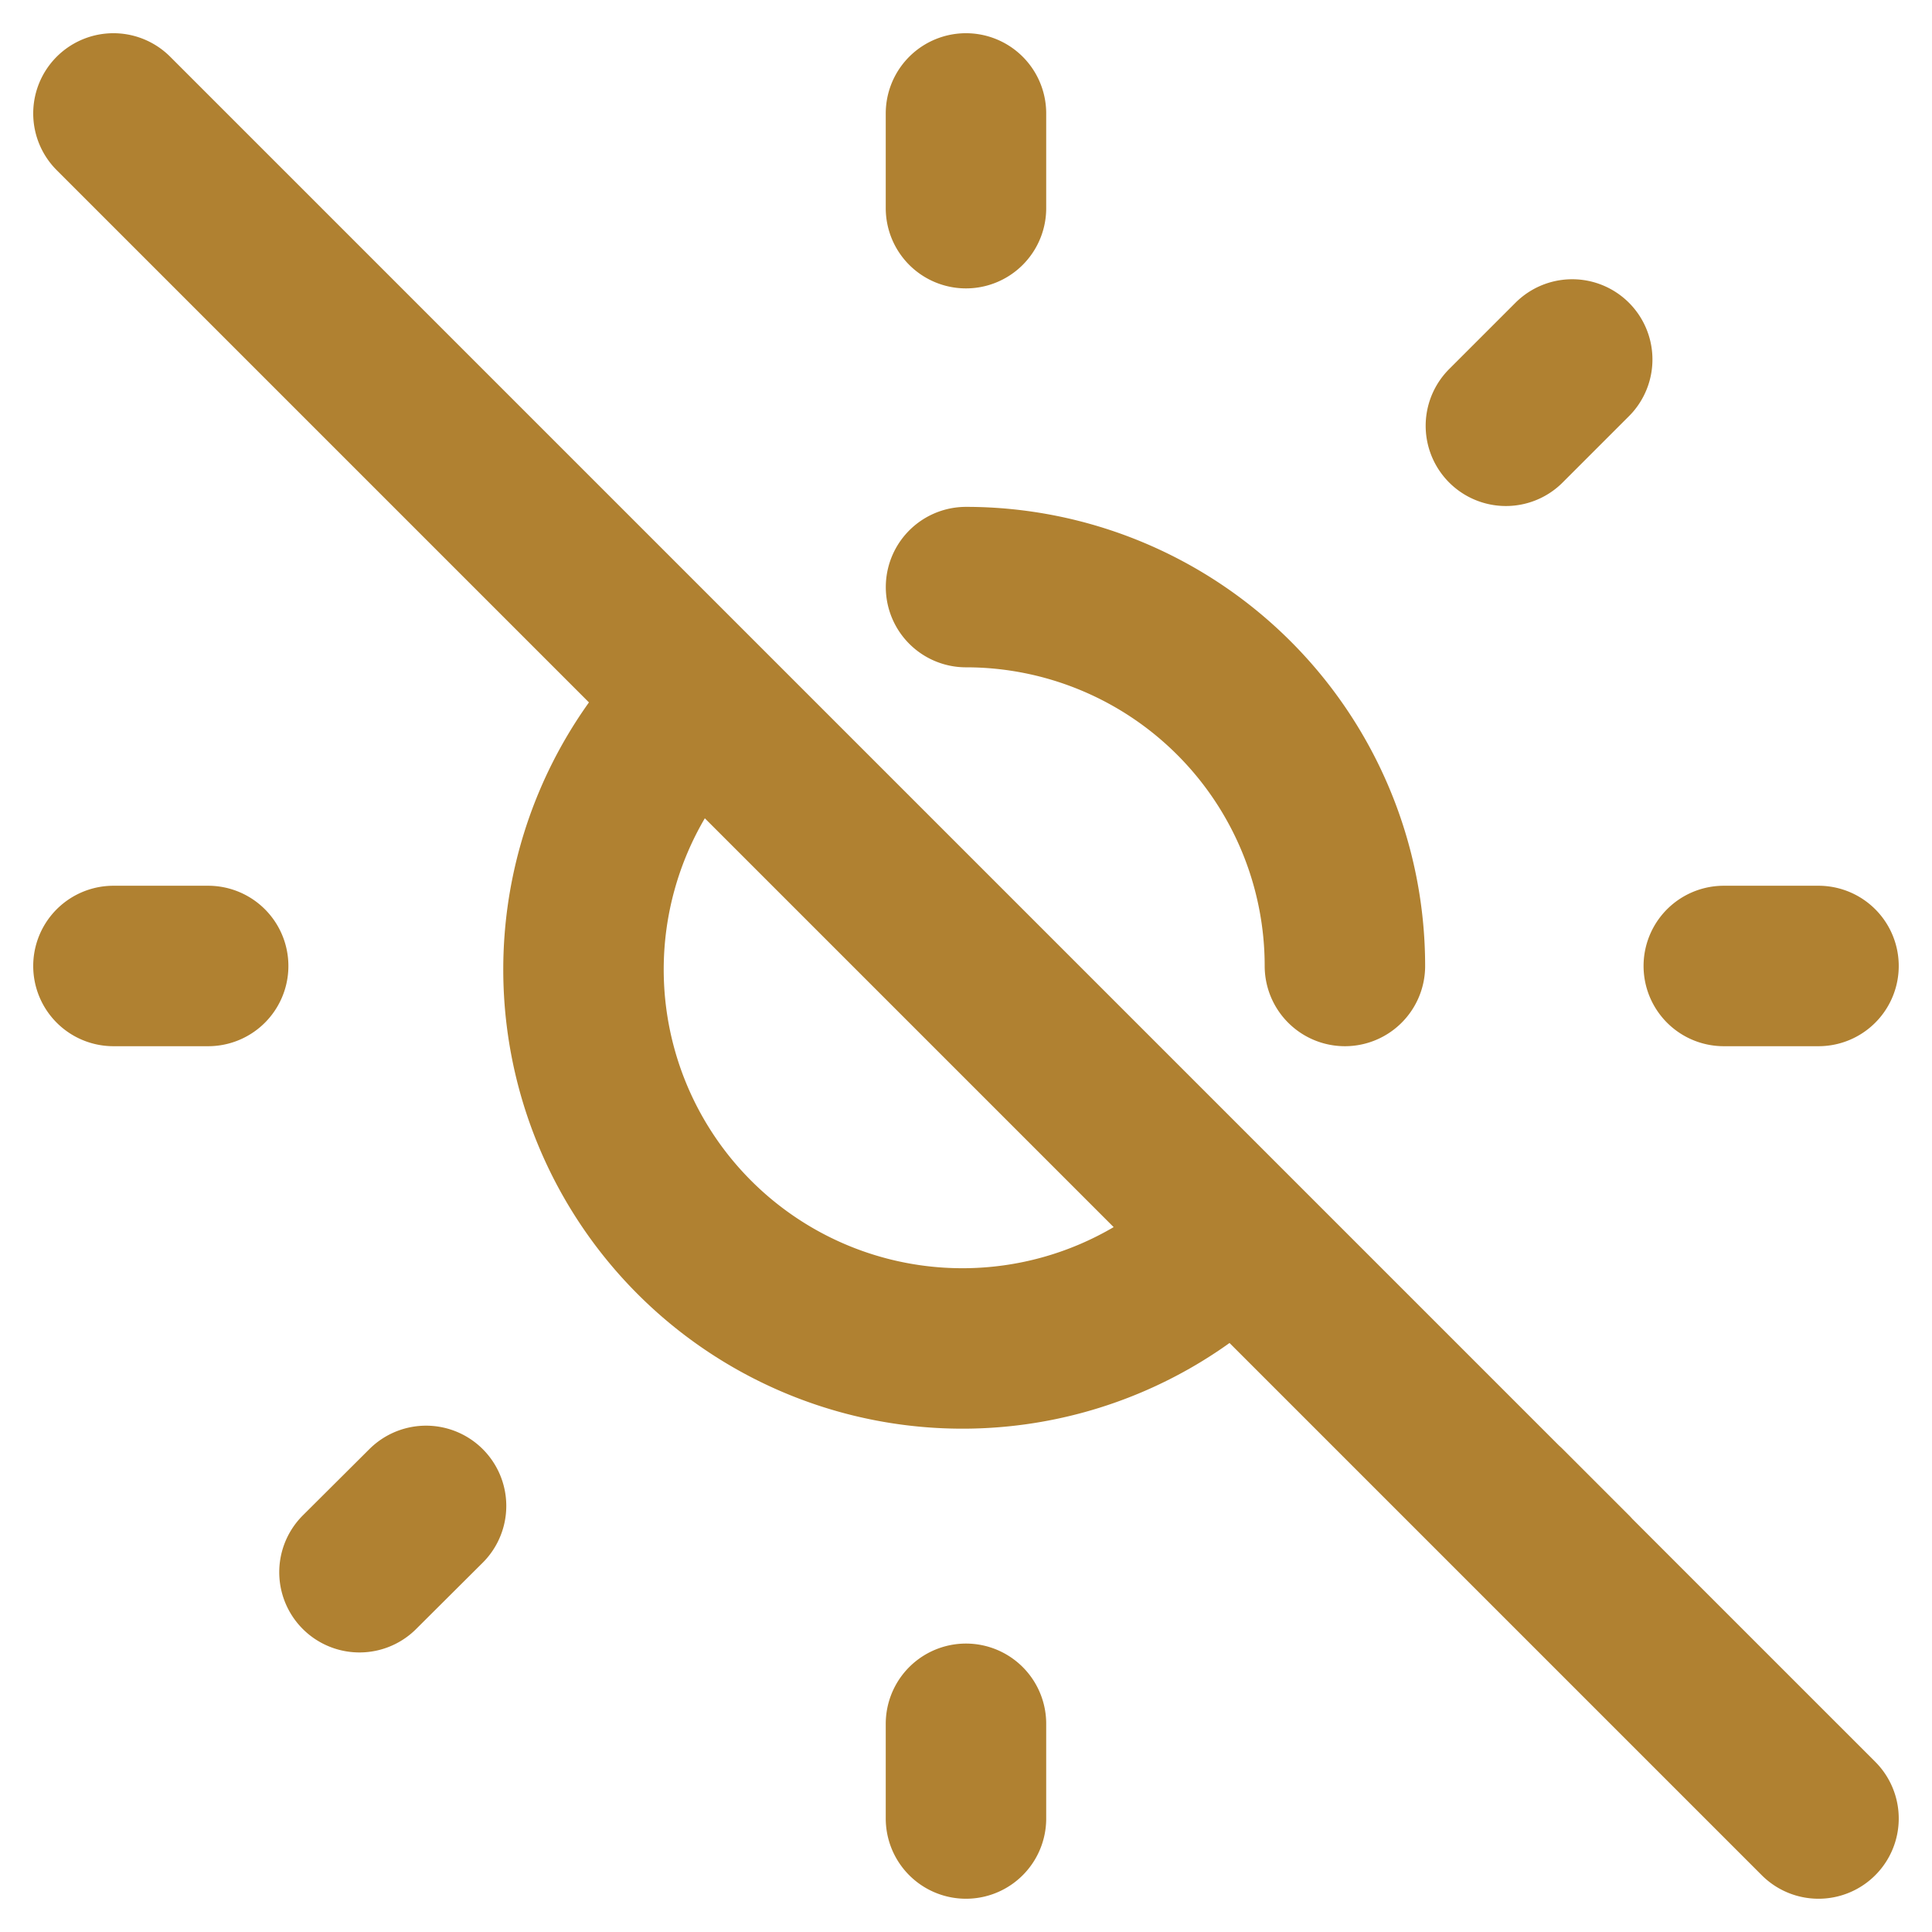
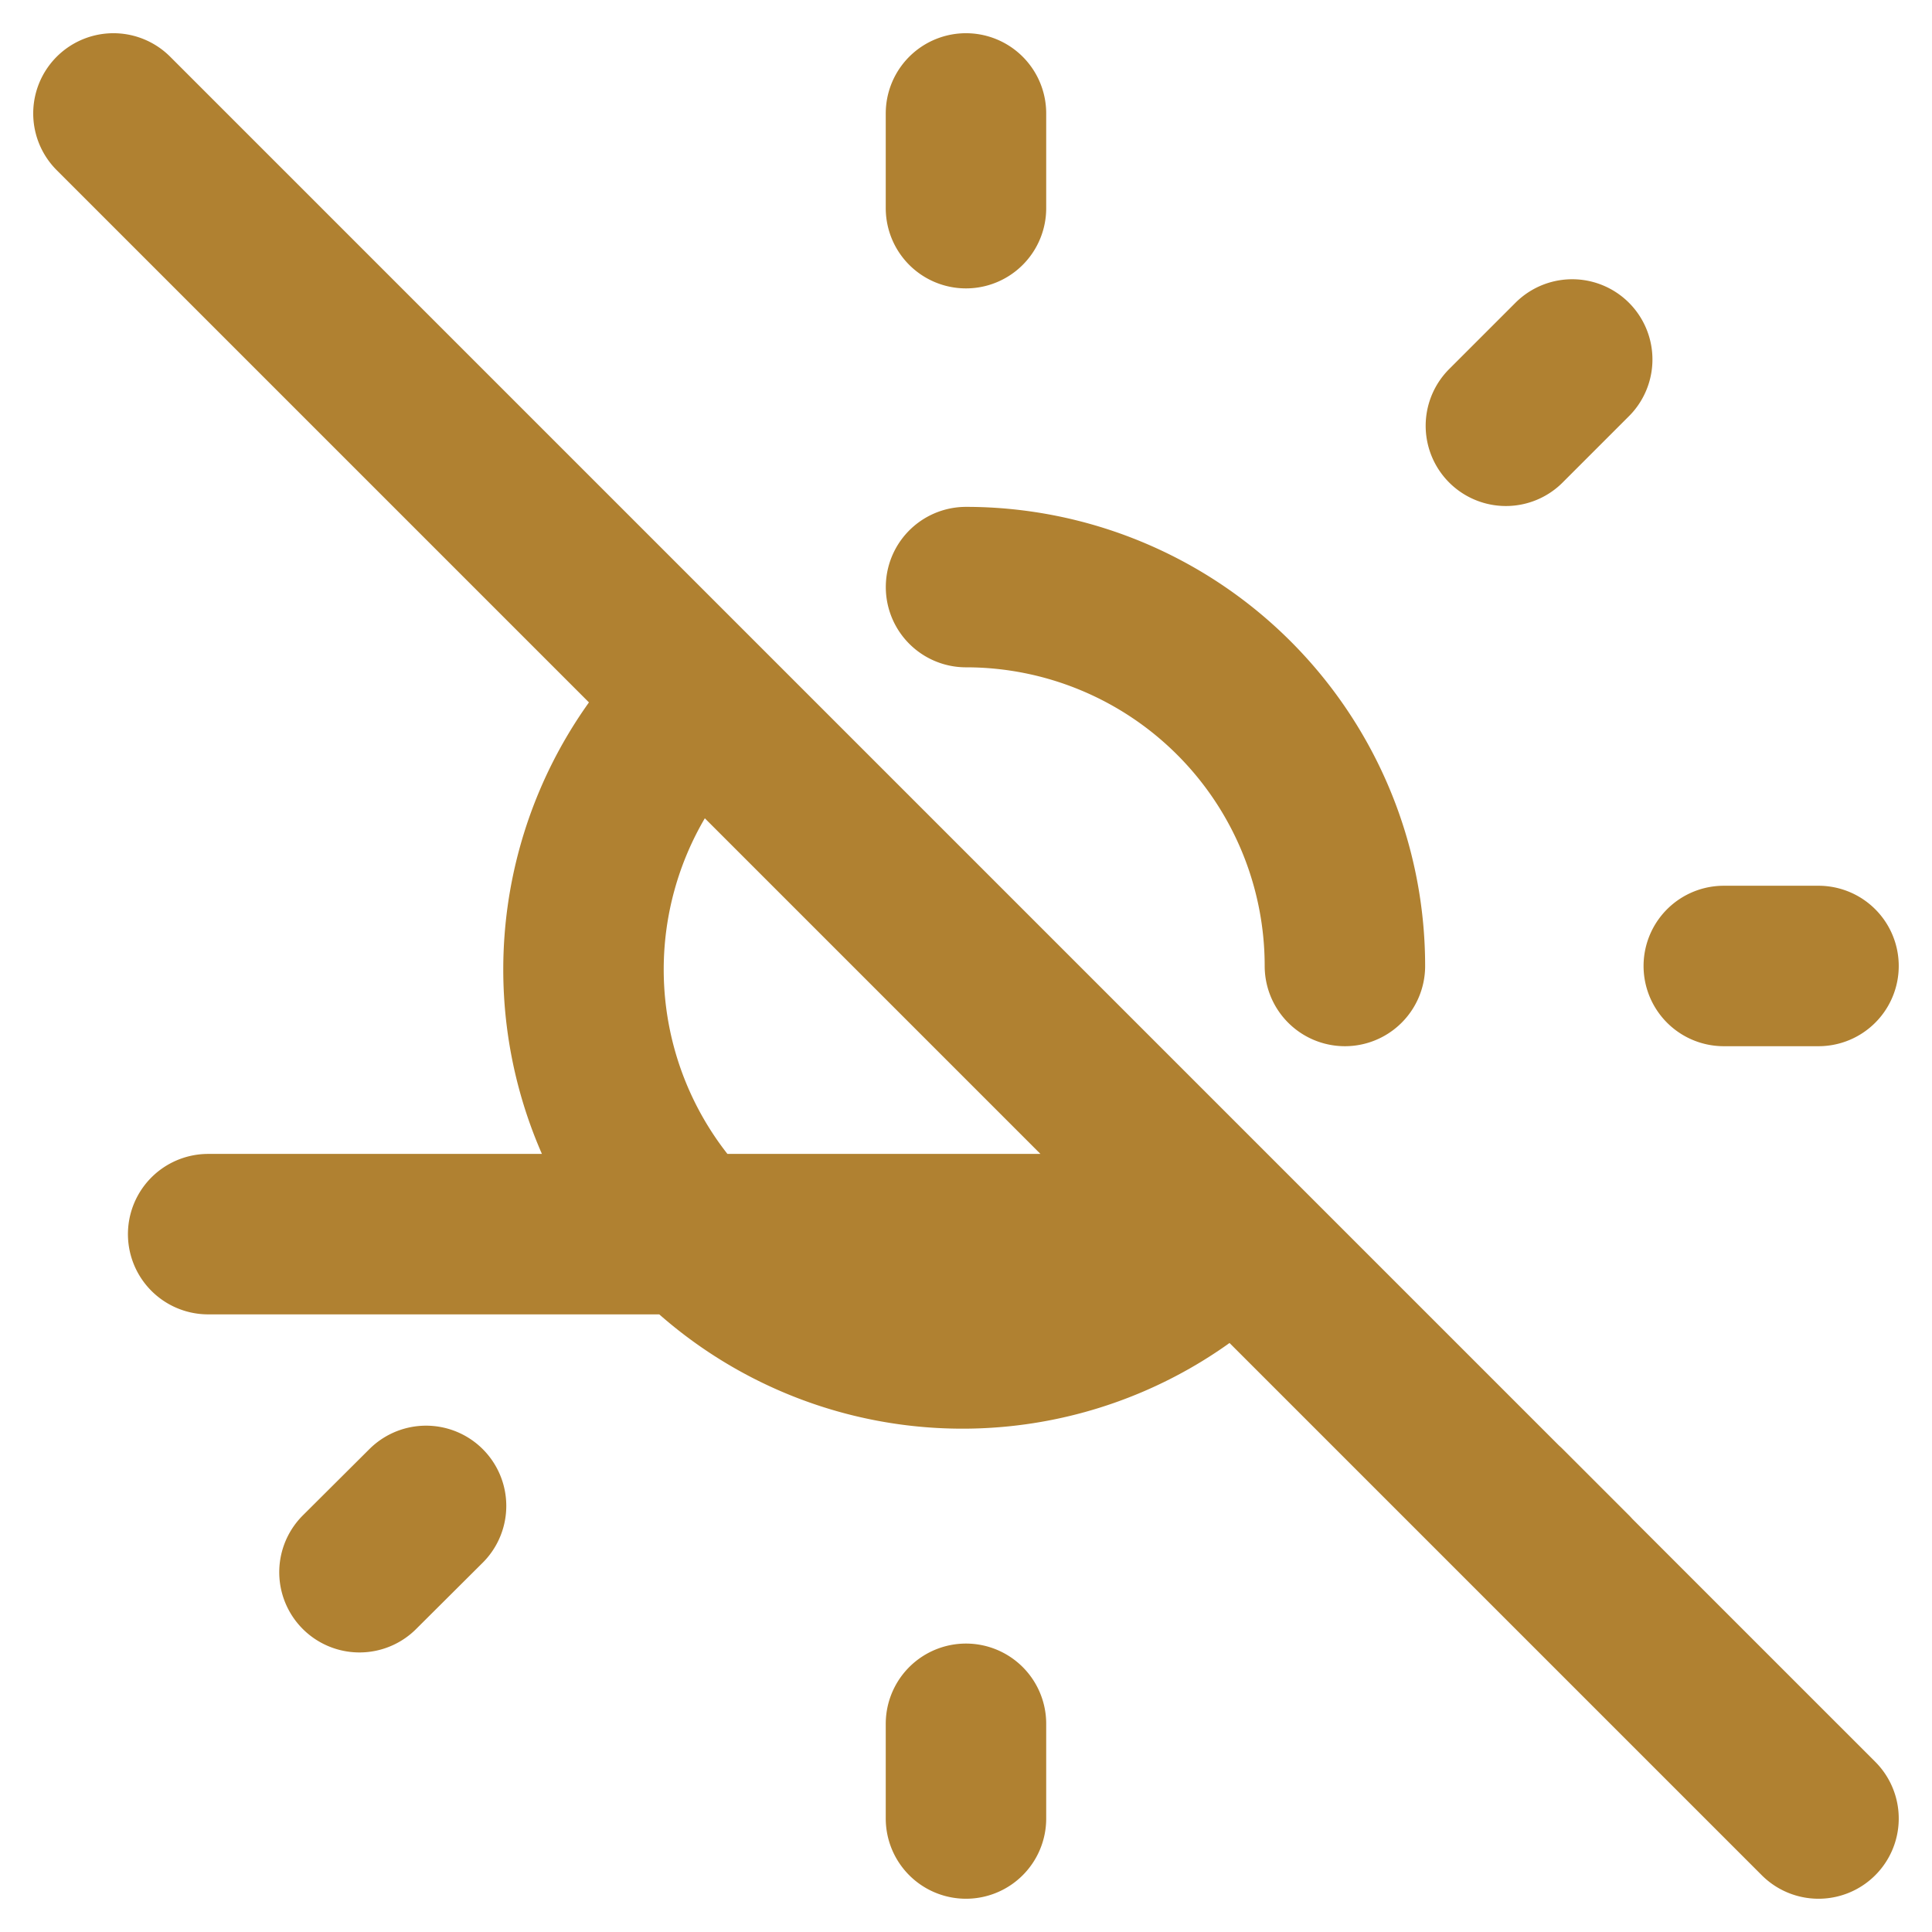
<svg xmlns="http://www.w3.org/2000/svg" width="36.123" height="36.123" viewBox="0 0 36.123 36.123">
-   <path id="Path_793" data-name="Path 793" d="M3,3,34.88,34.88M26.025,18.94a7.084,7.084,0,0,0-7.084-7.084M13.921,13.94A7.085,7.085,0,1,0,23.945,23.954M3,18.94H4.771M18.94,3V4.771M33.109,18.94H34.88M18.94,33.109V34.88M7.6,7.6l1.24,1.24M30.275,7.6l-1.24,1.24m0,20.191,1.24,1.24M8.845,29.035,7.6,30.275" transform="translate(-0.879 -0.879)" fill="none" stroke="#b08131" stroke-linecap="round" stroke-linejoin="round" stroke-width="3" />
+   <path id="Path_793" data-name="Path 793" d="M3,3,34.88,34.88M26.025,18.94a7.084,7.084,0,0,0-7.084-7.084M13.921,13.94A7.085,7.085,0,1,0,23.945,23.954H4.771M18.94,3V4.771M33.109,18.94H34.88M18.94,33.109V34.88M7.6,7.6l1.24,1.24M30.275,7.6l-1.24,1.24m0,20.191,1.24,1.24M8.845,29.035,7.6,30.275" transform="translate(-0.879 -0.879)" fill="none" stroke="#b08131" stroke-linecap="round" stroke-linejoin="round" stroke-width="3" />
</svg>